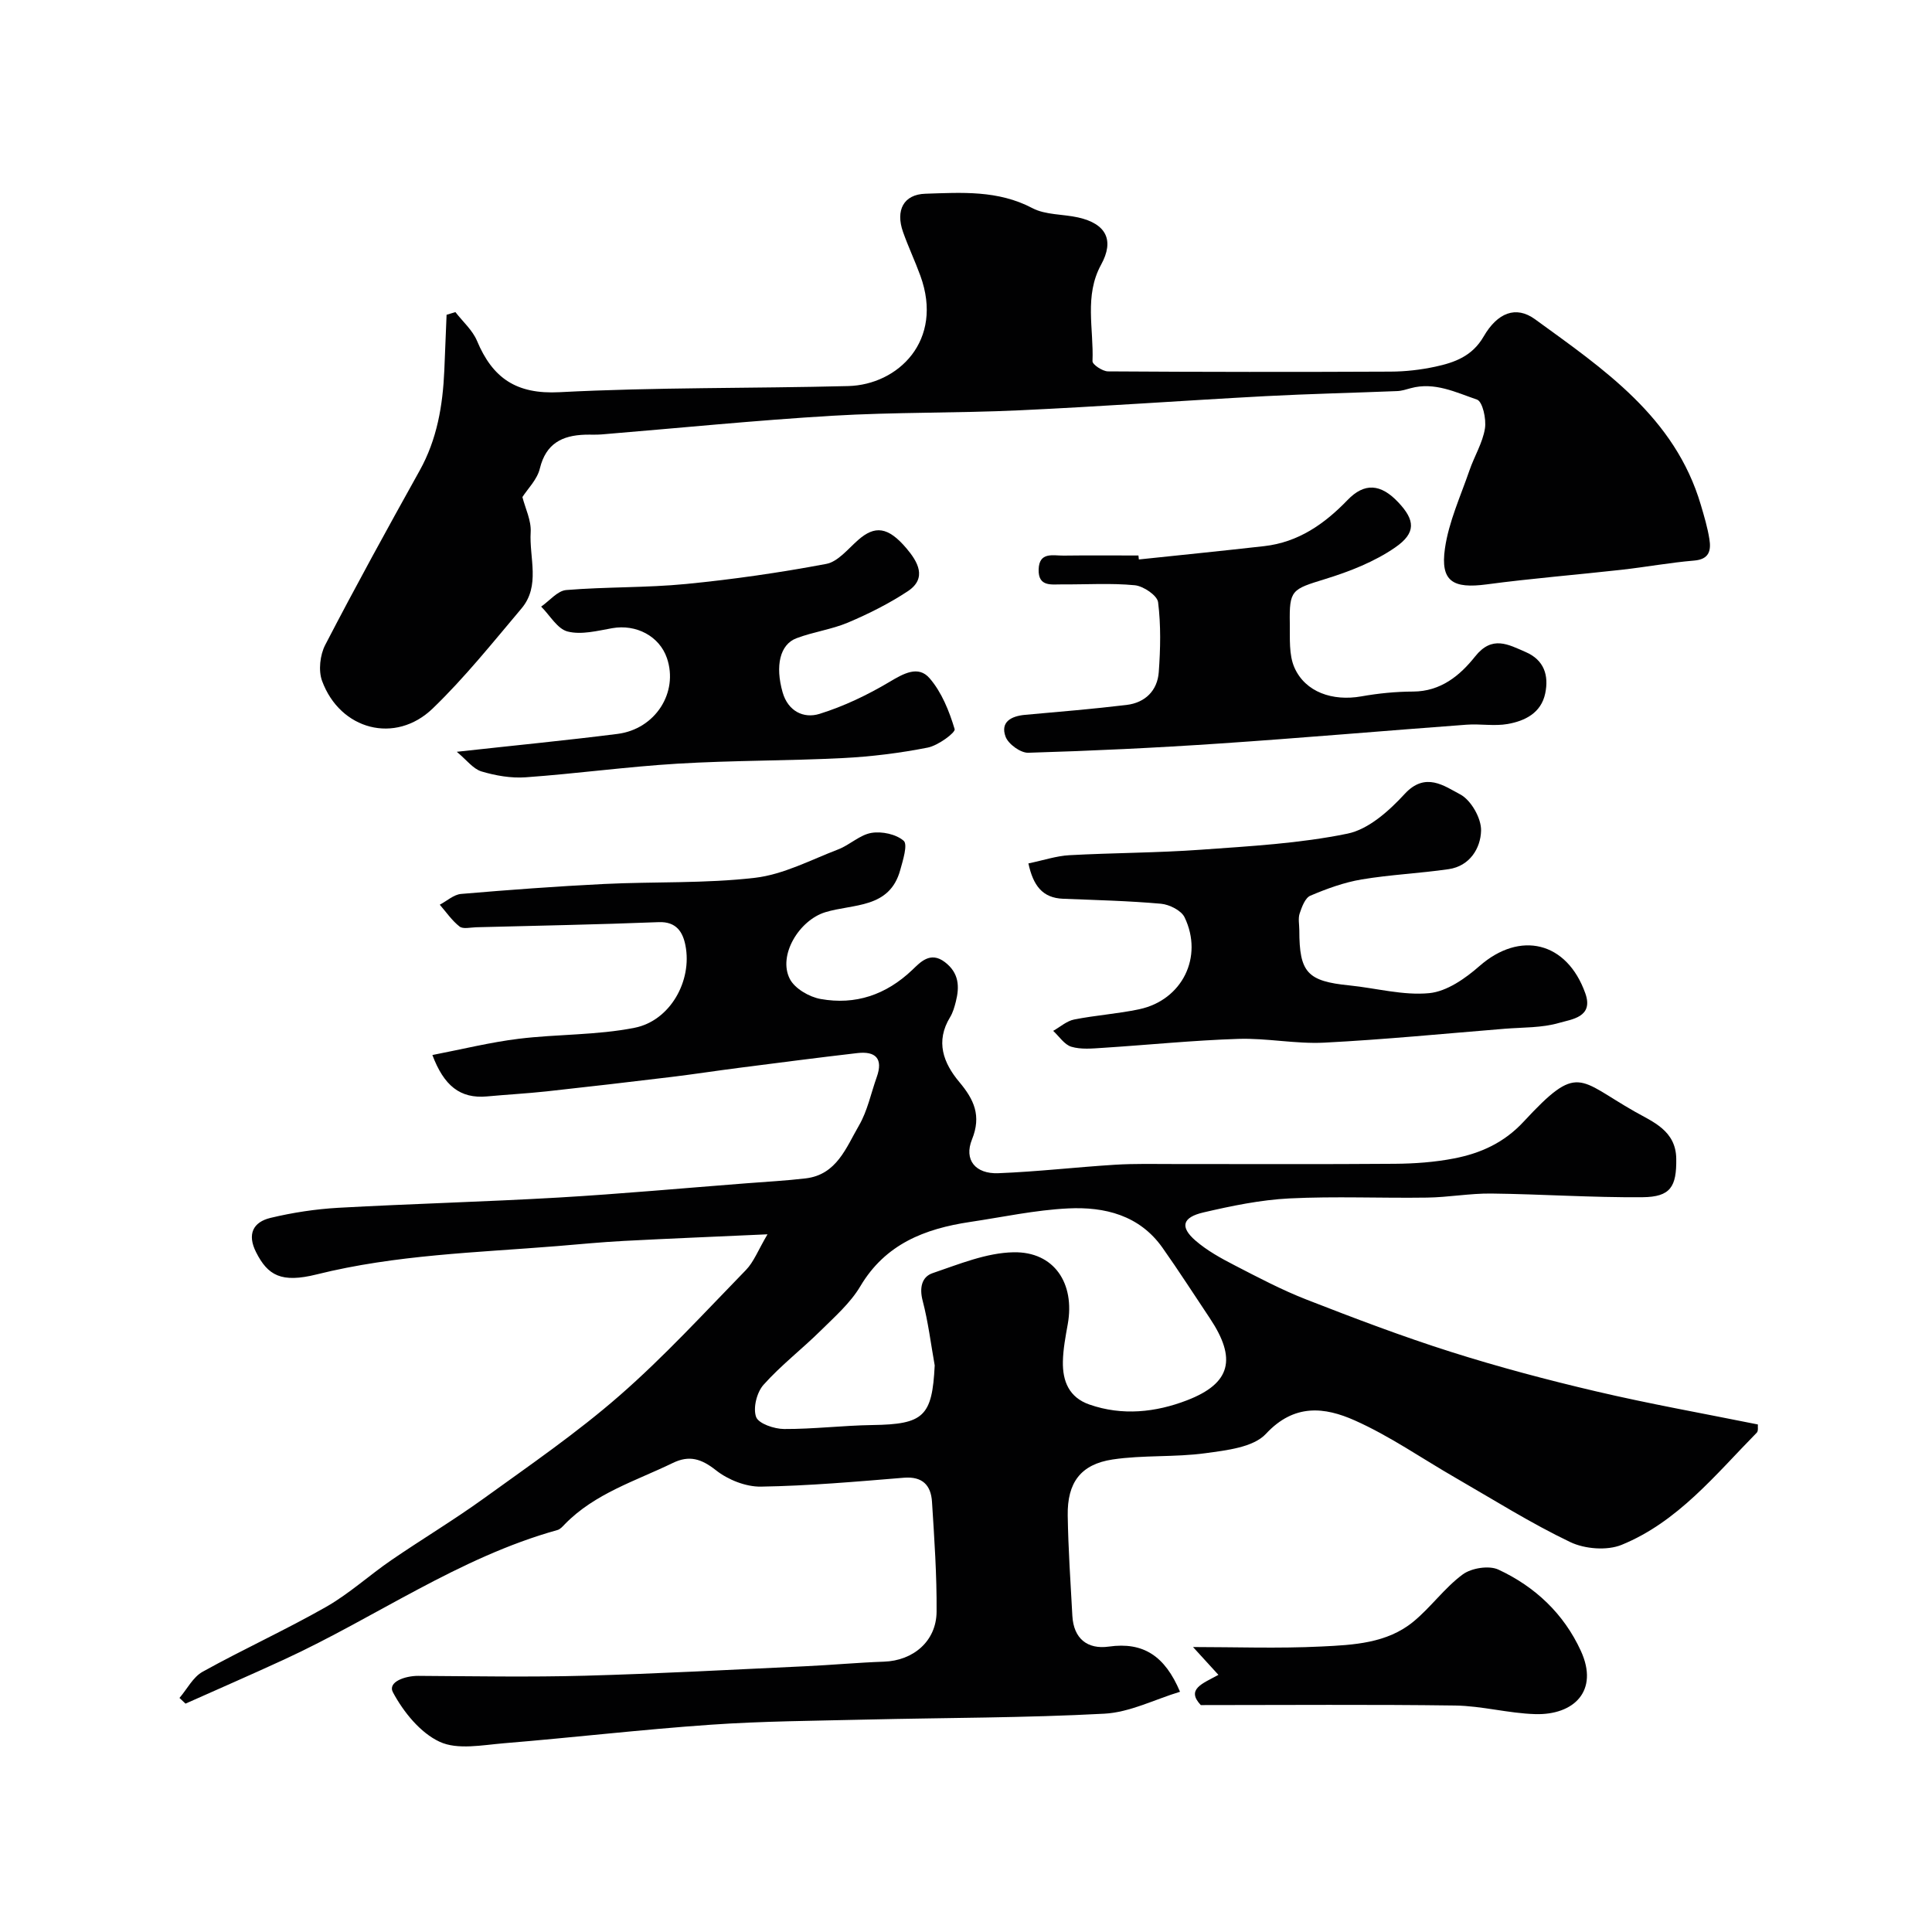
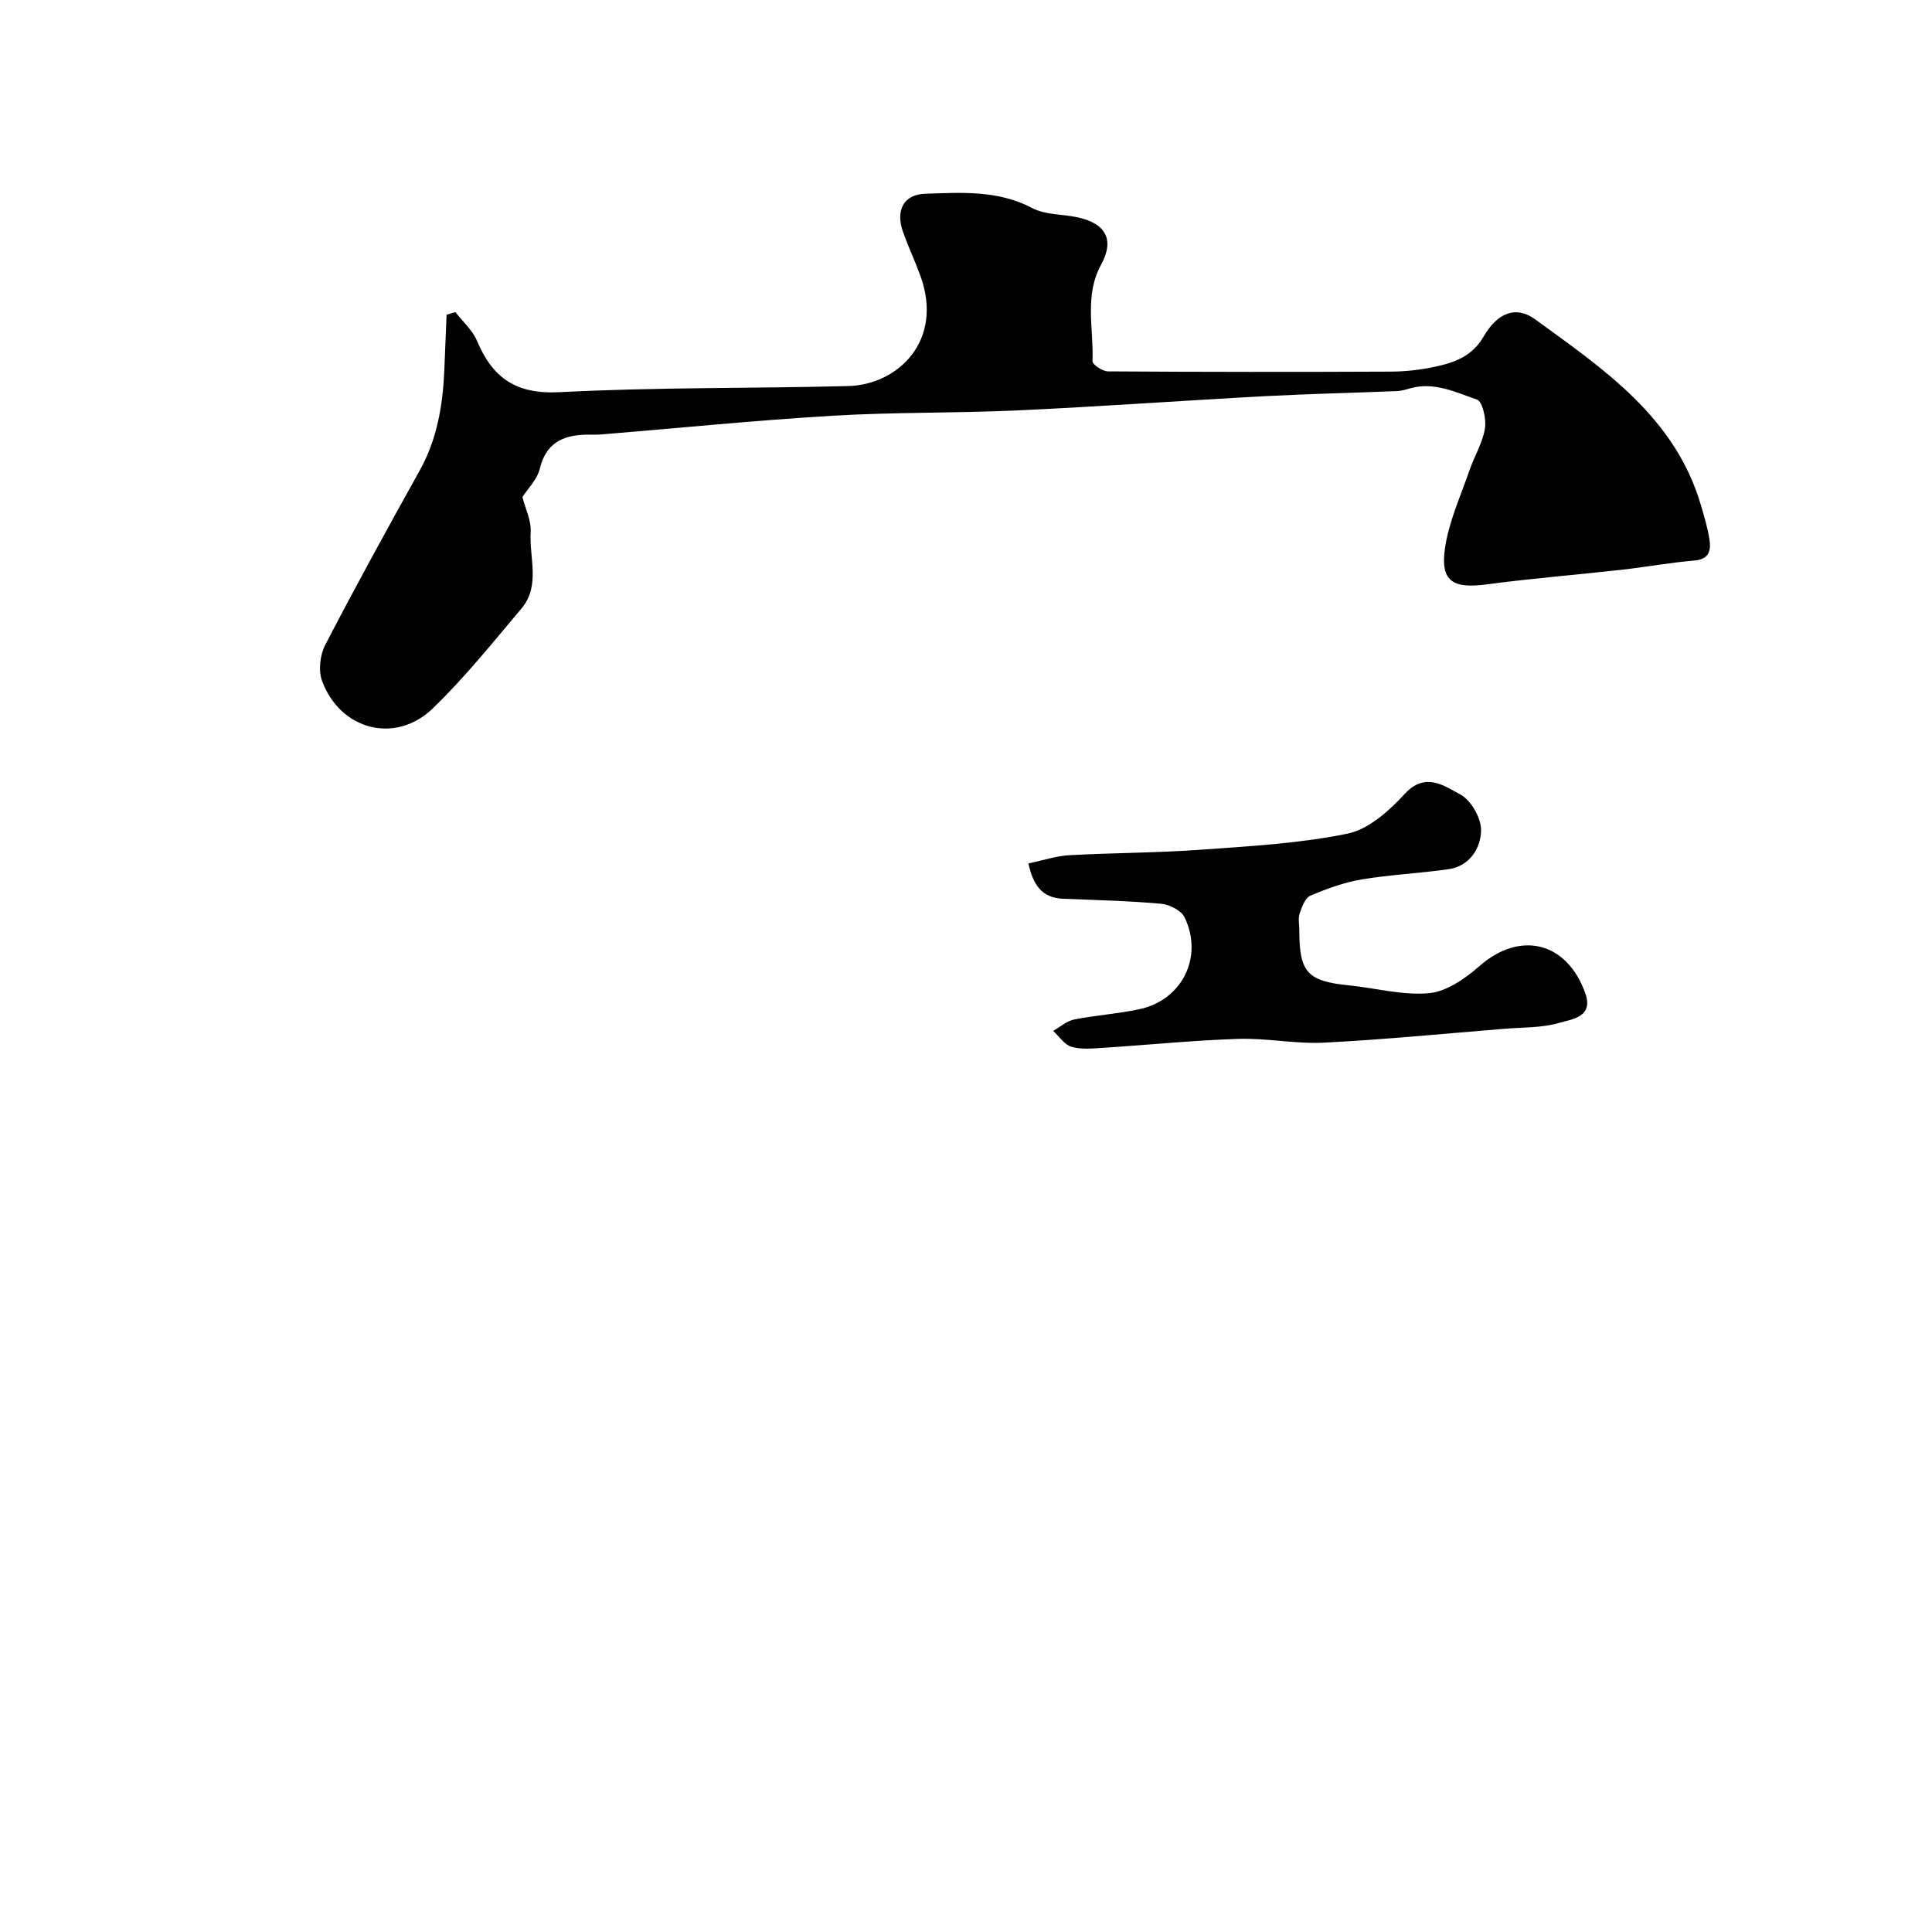
<svg xmlns="http://www.w3.org/2000/svg" enable-background="new 0 0 400 400" viewBox="0 0 400 400">
  <g fill="#010102">
-     <path d="m363.95 294.92c-.05.45.13 1.34-.23 1.7-8.55 8.69-16.34 18.47-27.97 23.22-3.03 1.24-7.64.87-10.65-.57-8.17-3.91-15.88-8.77-23.74-13.3-6.96-4-13.61-8.66-20.9-11.9-6.16-2.74-12.48-3.54-18.35 2.78-2.62 2.82-8.17 3.42-12.54 4.02-6.35.87-12.89.35-19.22 1.3-6.63 1-9.4 4.82-9.29 11.6.11 6.93.58 13.85.96 20.77.26 4.73 3.13 6.99 7.55 6.37 7.15-1.01 11.62 1.95 14.74 9.35-5.27 1.6-10.4 4.26-15.65 4.54-16.4.88-32.86.83-49.29 1.22-10.77.26-21.56.32-32.3 1.07-14.26.99-28.47 2.66-42.72 3.83-4.47.37-9.62 1.42-13.32-.3-4.02-1.86-7.49-6.17-9.67-10.23-1.16-2.16 2.49-3.43 5.24-3.42 11.5.07 23 .28 34.49-.03 15.21-.42 30.41-1.25 45.61-1.96 5.44-.25 10.87-.76 16.31-.95 6.05-.2 10.85-4.23 10.9-10.33.06-7.59-.47-15.19-.95-22.77-.22-3.42-1.96-5.3-5.84-4.98-9.85.81-19.71 1.68-29.58 1.84-3.13.05-6.82-1.42-9.31-3.39-3.02-2.38-5.51-3.17-8.93-1.51-7.73 3.75-16.13 6.29-22.36 12.68-.45.47-.95 1.05-1.54 1.21-20.4 5.68-37.61 18.07-56.56 26.8-6.77 3.12-13.62 6.1-20.43 9.14-.42-.39-.83-.78-1.25-1.18 1.58-1.84 2.8-4.32 4.79-5.42 8.4-4.66 17.18-8.66 25.53-13.41 4.8-2.73 8.96-6.56 13.54-9.7 6.32-4.33 12.91-8.28 19.12-12.76 9.54-6.89 19.29-13.59 28.13-21.31 9.25-8.07 17.59-17.19 26.17-26 1.62-1.67 2.5-4.06 4.46-7.39-10.73.49-20.24.87-29.74 1.37-4.61.24-9.2.69-13.8 1.07-16.66 1.35-33.4 1.78-49.78 5.86-7.34 1.83-10.13.22-12.56-4.59-1.88-3.71-.65-6.24 2.99-7.11 4.58-1.1 9.32-1.82 14.03-2.09 15.19-.84 30.4-1.24 45.59-2.12 12.97-.76 25.92-1.95 38.88-2.95 4.1-.32 8.22-.54 12.3-1.02 6.43-.76 8.38-6.39 11.02-10.93 1.77-3.03 2.49-6.68 3.69-10.04 1.38-3.87-.27-5.4-4.02-4.97-8.13.94-16.25 2-24.38 3.04-4.71.6-9.4 1.33-14.1 1.9-8.62 1.04-17.25 2.05-25.88 2.99-4.09.44-8.2.66-12.29 1.04-5.63.52-8.95-2.26-11.33-8.57 6.2-1.2 11.99-2.64 17.86-3.36 7.98-.98 16.16-.72 24.01-2.28 7.36-1.46 11.95-9.71 10.53-17.02-.53-2.73-1.83-5-5.55-4.85-12.59.5-25.2.73-37.8 1.06-1.16.03-2.69.42-3.42-.15-1.58-1.23-2.76-2.98-4.1-4.52 1.47-.77 2.89-2.1 4.41-2.23 9.85-.84 19.71-1.57 29.58-2.06 10.43-.51 20.94-.08 31.27-1.28 5.9-.69 11.56-3.71 17.25-5.89 2.39-.92 4.46-3.01 6.87-3.41 2.16-.36 5.11.27 6.67 1.64.87.77-.15 4.01-.71 6.03-2.2 8.07-9.77 6.98-15.54 8.76-5.38 1.66-9.83 8.91-7.33 13.8 1.02 2 4.02 3.74 6.38 4.16 7.21 1.29 13.54-.85 18.98-6.02 1.6-1.52 3.7-3.94 6.74-1.62 2.94 2.24 3.07 5.07 2.27 8.21-.28 1.09-.6 2.24-1.18 3.19-3.08 5.04-1.41 9.48 1.92 13.45 3.02 3.6 4.6 6.94 2.61 11.87-1.71 4.23.71 7.17 5.44 6.99 8.05-.31 16.07-1.25 24.12-1.75 4.15-.26 8.32-.15 12.49-.15 15.16-.01 30.33.07 45.49-.05 4.1-.03 8.26-.33 12.28-1.11 5.49-1.07 10.34-3.23 14.42-7.64 11.31-12.21 11.21-8.73 23.01-2.04 3.73 2.12 8.48 3.93 8.56 9.73.08 5.79-1.16 7.93-7 7.98-10.43.09-20.86-.64-31.3-.76-4.43-.05-8.86.78-13.3.84-9.5.14-19.01-.3-28.49.17-5.97.3-11.95 1.54-17.8 2.9-4.39 1.02-4.89 3.01-1.66 5.82 2.39 2.07 5.26 3.66 8.1 5.12 4.91 2.54 9.83 5.13 14.96 7.13 9.83 3.83 19.72 7.59 29.77 10.78 9.9 3.14 19.98 5.82 30.1 8.19 10.93 2.57 22.02 4.54 33.52 6.86zm-170.43-12.23c-.8-4.48-1.35-9.02-2.5-13.41-.7-2.68-.16-4.94 2.07-5.69 5.48-1.86 11.14-4.22 16.77-4.32 8.4-.15 12.72 6.44 11.21 14.87-.46 2.57-.96 5.17-1.01 7.76-.08 4.03 1.25 7.41 5.48 8.89 6.84 2.39 13.75 1.61 20.18-.86 9.18-3.52 10.34-8.65 4.76-17.01-3.26-4.87-6.42-9.81-9.8-14.59-4.77-6.75-11.98-8.51-19.53-8.14-6.81.33-13.57 1.8-20.35 2.81-9.33 1.4-17.49 4.55-22.68 13.31-2.06 3.47-5.29 6.3-8.21 9.19-3.87 3.82-8.24 7.18-11.84 11.22-1.39 1.56-2.19 4.79-1.53 6.64.5 1.39 3.76 2.49 5.79 2.5 6.09.03 12.18-.73 18.27-.82 10.64-.15 12.4-1.77 12.92-12.35z" />
    <path d="m108.16 102.91c.59 2.33 1.86 4.85 1.71 7.29-.32 5.29 2.07 11.08-1.91 15.79-5.95 7.05-11.75 14.31-18.37 20.69-7.74 7.47-19.17 4.46-22.91-5.71-.79-2.15-.42-5.37.65-7.44 6.3-12.15 12.9-24.15 19.56-36.11 3.61-6.48 4.78-13.47 5.1-20.71.17-3.84.32-7.69.47-11.54.61-.18 1.22-.36 1.83-.55 1.52 1.97 3.54 3.73 4.47 5.95 3.23 7.71 8.13 11.1 17.08 10.63 19.89-1.04 39.85-.76 59.77-1.27 10.28-.26 19.85-9.37 14.94-22.85-1.11-3.05-2.51-6-3.59-9.06-1.58-4.48.11-7.77 4.63-7.91 7.48-.24 15.02-.78 22.15 2.98 2.74 1.44 6.32 1.22 9.48 1.93 5.8 1.3 7.54 4.7 4.75 9.78-3.53 6.44-1.5 13.3-1.78 19.98-.03.69 2.08 2.1 3.2 2.11 19.49.13 38.99.14 58.48.05 3.1-.01 6.25-.37 9.28-1.02 4-.86 7.65-2.16 10.01-6.23 2.87-4.96 6.7-6.46 10.64-3.6 14.17 10.31 28.97 20.23 34.34 38.45.69 2.33 1.39 4.68 1.77 7.07.37 2.3.02 4.19-3.15 4.45-5.04.42-10.04 1.35-15.07 1.91-9.29 1.04-18.61 1.78-27.88 3.02-7 .93-9.63-.61-8.65-7.44.79-5.52 3.24-10.82 5.08-16.17 1-2.92 2.72-5.68 3.2-8.66.32-1.95-.49-5.6-1.65-5.99-4.36-1.49-8.79-3.71-13.71-2.36-.93.25-1.88.57-2.83.6-9.1.37-18.2.57-27.29 1.05-16.97.91-33.92 2.14-50.9 2.93-12.92.6-25.88.36-38.78 1.13-15.92.95-31.8 2.55-47.69 3.86-1.16.1-2.33.02-3.5.06-4.71.16-8.05 1.83-9.31 6.96-.53 2.3-2.53 4.24-3.62 5.95z" />
    <path d="m212.92 178.76c3.14-.65 5.78-1.55 8.47-1.7 9.09-.5 18.22-.48 27.3-1.14 10.15-.73 20.4-1.29 30.32-3.33 4.35-.9 8.6-4.72 11.81-8.21 4.29-4.66 8.2-1.65 11.5.09 2.24 1.18 4.39 4.95 4.32 7.51-.09 3.62-2.32 7.33-6.71 7.97-5.98.87-12.06 1.13-18.02 2.13-3.63.61-7.2 1.91-10.61 3.36-1.09.46-1.76 2.32-2.22 3.68-.35 1.05-.07 2.31-.07 3.48 0 8.76 1.66 10.55 10.38 11.42 5.53.56 11.12 2.12 16.52 1.6 3.64-.35 7.47-3.04 10.4-5.61 8.39-7.36 18.09-5.08 21.91 5.64 1.77 4.96-2.82 5.37-5.42 6.13-3.56 1.04-7.47.91-11.23 1.21-12.47 1.01-24.92 2.24-37.41 2.88-5.9.3-11.87-.97-17.79-.78-9.38.3-18.74 1.26-28.11 1.86-2.15.14-4.45.36-6.44-.23-1.45-.43-2.53-2.15-3.77-3.29 1.44-.81 2.79-2.04 4.33-2.35 4.46-.89 9.05-1.18 13.5-2.13 8.87-1.89 13.33-10.83 9.37-19.04-.69-1.42-3.14-2.64-4.88-2.8-6.73-.6-13.5-.76-20.25-1.03-4.31-.16-6.21-2.75-7.2-7.32z" />
-     <path d="m235.79 115.83c8.65-.91 17.31-1.78 25.96-2.76 7.04-.8 12.45-4.57 17.24-9.54 3.49-3.63 6.87-3.4 10.51.47 3.46 3.67 3.76 6.31-.65 9.35-4.29 2.96-9.42 4.97-14.44 6.52-6.96 2.15-7.49 2.22-7.37 9.2.05 3.08-.22 6.48.96 9.15 2.26 5.1 7.93 7 13.83 5.96 3.53-.63 7.16-.99 10.75-1 5.73-.03 9.69-3.32 12.84-7.28 3.5-4.4 6.82-2.48 10.44-.91 3.85 1.66 4.84 4.86 4.06 8.58-.85 4.05-4.2 5.7-7.8 6.33-2.75.48-5.66-.07-8.47.14-17.06 1.26-34.11 2.75-51.18 3.9-13.18.89-26.38 1.52-39.58 1.91-1.59.05-4.13-1.79-4.7-3.33-1.12-3.05 1.17-4.26 4.03-4.52 7.01-.63 14.03-1.21 21.02-2.05 3.85-.46 6.39-2.96 6.67-6.8.35-4.81.46-9.71-.14-14.47-.18-1.4-3.03-3.33-4.81-3.51-4.95-.48-9.98-.14-14.97-.18-2.25-.02-5.06.59-4.95-3.1.11-3.71 3-2.83 5.17-2.86 5.16-.07 10.32-.02 15.49-.02.03.27.06.55.09.82z" />
-     <path d="m94.57 155.65c12.06-1.33 22.69-2.36 33.27-3.7 7.87-1 12.67-8.61 10.24-15.7-1.56-4.56-6.39-7.07-11.33-6.19-3.05.54-6.38 1.41-9.22.69-2.13-.53-3.68-3.36-5.49-5.16 1.73-1.19 3.38-3.28 5.2-3.43 8.24-.68 16.56-.45 24.78-1.25 9.73-.95 19.44-2.35 29.05-4.16 2.43-.46 4.51-3.12 6.6-4.95 3.45-3.03 6.17-2.8 10.02 1.75 2.24 2.65 4.39 6.14.24 8.87-3.87 2.55-8.08 4.66-12.35 6.47-3.41 1.44-7.2 1.93-10.68 3.25-3.43 1.29-4.43 5.71-2.87 11.19 1.11 3.9 4.34 5.5 7.64 4.47 5.02-1.56 9.91-3.9 14.44-6.59 2.95-1.76 6-3.51 8.35-.79 2.51 2.9 4.07 6.81 5.19 10.54.21.71-3.43 3.4-5.57 3.82-5.77 1.14-11.67 1.87-17.54 2.17-11.42.58-22.87.47-34.28 1.16-10.48.63-20.92 2.07-31.4 2.82-3.04.22-6.26-.34-9.2-1.22-1.73-.54-3.06-2.38-5.09-4.06z" />
-     <path d="m248.61 353.02c-3.1-3.31.36-4.44 3.65-6.26-2.05-2.25-3.85-4.21-5.26-5.76 8.66 0 17.65.33 26.6-.11 6.62-.32 13.56-.65 19.02-5.14 3.64-2.99 6.46-7.01 10.22-9.78 1.8-1.33 5.44-1.91 7.39-1 7.57 3.52 13.53 9.11 17.07 16.83 3.81 8.31-1.48 13.32-9.44 13.09-5.54-.16-11.04-1.7-16.57-1.78-17.41-.24-34.84-.09-52.68-.09z" />
  </g>
</svg>